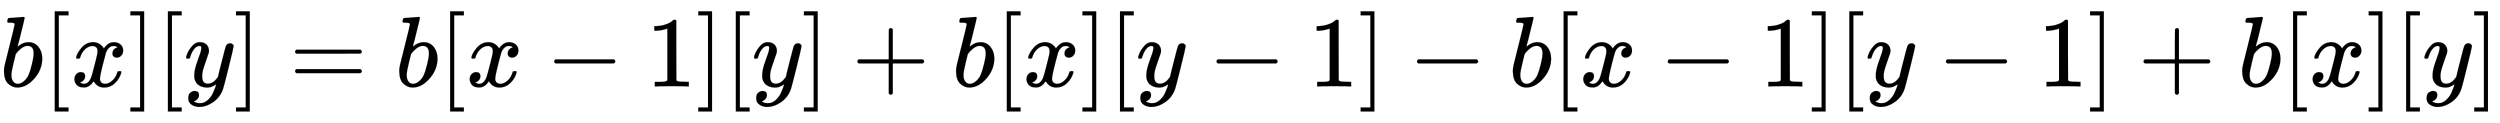
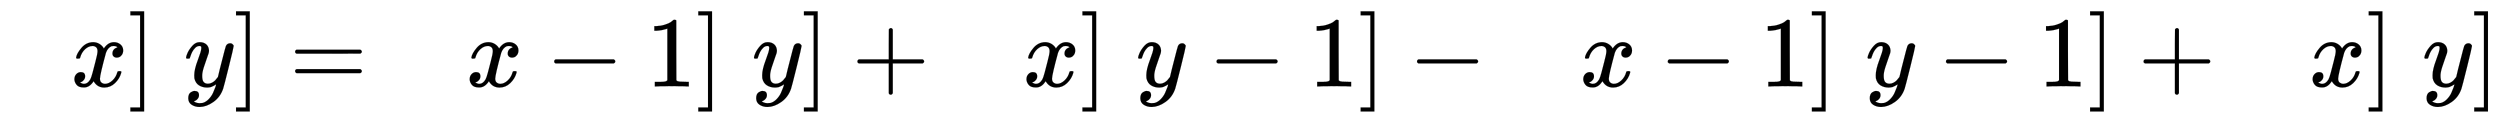
<svg xmlns="http://www.w3.org/2000/svg" xmlns:xlink="http://www.w3.org/1999/xlink" width="57.981ex" height="2.843ex" style="vertical-align: -0.838ex;" viewBox="0 -863.1 24964.2 1223.9" role="img" focusable="false" aria-labelledby="MathJax-SVG-1-Title">
  <title id="MathJax-SVG-1-Title">b[x][y] = b[x-1][y] + b[x][y-1] - b[x-1][y-1] + b[x][y]</title>
  <defs aria-hidden="true">
-     <path stroke-width="1" id="E1-MJMATHI-62" d="M73 647Q73 657 77 670T89 683Q90 683 161 688T234 694Q246 694 246 685T212 542Q204 508 195 472T180 418L176 399Q176 396 182 402Q231 442 283 442Q345 442 383 396T422 280Q422 169 343 79T173 -11Q123 -11 82 27T40 150V159Q40 180 48 217T97 414Q147 611 147 623T109 637Q104 637 101 637H96Q86 637 83 637T76 640T73 647ZM336 325V331Q336 405 275 405Q258 405 240 397T207 376T181 352T163 330L157 322L136 236Q114 150 114 114Q114 66 138 42Q154 26 178 26Q211 26 245 58Q270 81 285 114T318 219Q336 291 336 325Z" />
-     <path stroke-width="1" id="E1-MJMAIN-5B" d="M118 -250V750H255V710H158V-210H255V-250H118Z" />
    <path stroke-width="1" id="E1-MJMATHI-78" d="M52 289Q59 331 106 386T222 442Q257 442 286 424T329 379Q371 442 430 442Q467 442 494 420T522 361Q522 332 508 314T481 292T458 288Q439 288 427 299T415 328Q415 374 465 391Q454 404 425 404Q412 404 406 402Q368 386 350 336Q290 115 290 78Q290 50 306 38T341 26Q378 26 414 59T463 140Q466 150 469 151T485 153H489Q504 153 504 145Q504 144 502 134Q486 77 440 33T333 -11Q263 -11 227 52Q186 -10 133 -10H127Q78 -10 57 16T35 71Q35 103 54 123T99 143Q142 143 142 101Q142 81 130 66T107 46T94 41L91 40Q91 39 97 36T113 29T132 26Q168 26 194 71Q203 87 217 139T245 247T261 313Q266 340 266 352Q266 380 251 392T217 404Q177 404 142 372T93 290Q91 281 88 280T72 278H58Q52 284 52 289Z" />
    <path stroke-width="1" id="E1-MJMAIN-5D" d="M22 710V750H159V-250H22V-210H119V710H22Z" />
    <path stroke-width="1" id="E1-MJMATHI-79" d="M21 287Q21 301 36 335T84 406T158 442Q199 442 224 419T250 355Q248 336 247 334Q247 331 231 288T198 191T182 105Q182 62 196 45T238 27Q261 27 281 38T312 61T339 94Q339 95 344 114T358 173T377 247Q415 397 419 404Q432 431 462 431Q475 431 483 424T494 412T496 403Q496 390 447 193T391 -23Q363 -106 294 -155T156 -205Q111 -205 77 -183T43 -117Q43 -95 50 -80T69 -58T89 -48T106 -45Q150 -45 150 -87Q150 -107 138 -122T115 -142T102 -147L99 -148Q101 -153 118 -160T152 -167H160Q177 -167 186 -165Q219 -156 247 -127T290 -65T313 -9T321 21L315 17Q309 13 296 6T270 -6Q250 -11 231 -11Q185 -11 150 11T104 82Q103 89 103 113Q103 170 138 262T173 379Q173 380 173 381Q173 390 173 393T169 400T158 404H154Q131 404 112 385T82 344T65 302T57 280Q55 278 41 278H27Q21 284 21 287Z" />
    <path stroke-width="1" id="E1-MJMAIN-3D" d="M56 347Q56 360 70 367H707Q722 359 722 347Q722 336 708 328L390 327H72Q56 332 56 347ZM56 153Q56 168 72 173H708Q722 163 722 153Q722 140 707 133H70Q56 140 56 153Z" />
    <path stroke-width="1" id="E1-MJMAIN-2212" d="M84 237T84 250T98 270H679Q694 262 694 250T679 230H98Q84 237 84 250Z" />
    <path stroke-width="1" id="E1-MJMAIN-31" d="M213 578L200 573Q186 568 160 563T102 556H83V602H102Q149 604 189 617T245 641T273 663Q275 666 285 666Q294 666 302 660V361L303 61Q310 54 315 52T339 48T401 46H427V0H416Q395 3 257 3Q121 3 100 0H88V46H114Q136 46 152 46T177 47T193 50T201 52T207 57T213 61V578Z" />
    <path stroke-width="1" id="E1-MJMAIN-2B" d="M56 237T56 250T70 270H369V420L370 570Q380 583 389 583Q402 583 409 568V270H707Q722 262 722 250T707 230H409V-68Q401 -82 391 -82H389H387Q375 -82 369 -68V230H70Q56 237 56 250Z" />
  </defs>
  <g stroke="currentColor" fill="currentColor" stroke-width="0" transform="matrix(1 0 0 -1 0 0)" aria-hidden="true">
    <use xlink:href="#E1-MJMATHI-62" x="0" y="0" />
    <use xlink:href="#E1-MJMAIN-5B" x="429" y="0" />
    <use xlink:href="#E1-MJMATHI-78" x="708" y="0" />
    <use xlink:href="#E1-MJMAIN-5D" x="1280" y="0" />
    <use xlink:href="#E1-MJMAIN-5B" x="1559" y="0" />
    <use xlink:href="#E1-MJMATHI-79" x="1837" y="0" />
    <use xlink:href="#E1-MJMAIN-5D" x="2335" y="0" />
    <use xlink:href="#E1-MJMAIN-3D" x="2891" y="0" />
    <use xlink:href="#E1-MJMATHI-62" x="3947" y="0" />
    <use xlink:href="#E1-MJMAIN-5B" x="4377" y="0" />
    <use xlink:href="#E1-MJMATHI-78" x="4655" y="0" />
    <use xlink:href="#E1-MJMAIN-2212" x="5450" y="0" />
    <use xlink:href="#E1-MJMAIN-31" x="6451" y="0" />
    <use xlink:href="#E1-MJMAIN-5D" x="6951" y="0" />
    <use xlink:href="#E1-MJMAIN-5B" x="7230" y="0" />
    <use xlink:href="#E1-MJMATHI-79" x="7508" y="0" />
    <use xlink:href="#E1-MJMAIN-5D" x="8006" y="0" />
    <use xlink:href="#E1-MJMAIN-2B" x="8506" y="0" />
    <use xlink:href="#E1-MJMATHI-62" x="9507" y="0" />
    <use xlink:href="#E1-MJMAIN-5B" x="9936" y="0" />
    <use xlink:href="#E1-MJMATHI-78" x="10215" y="0" />
    <use xlink:href="#E1-MJMAIN-5D" x="10787" y="0" />
    <use xlink:href="#E1-MJMAIN-5B" x="11066" y="0" />
    <use xlink:href="#E1-MJMATHI-79" x="11344" y="0" />
    <use xlink:href="#E1-MJMAIN-2212" x="12064" y="0" />
    <use xlink:href="#E1-MJMAIN-31" x="13065" y="0" />
    <use xlink:href="#E1-MJMAIN-5D" x="13565" y="0" />
    <use xlink:href="#E1-MJMAIN-2212" x="14066" y="0" />
    <use xlink:href="#E1-MJMATHI-62" x="15067" y="0" />
    <use xlink:href="#E1-MJMAIN-5B" x="15496" y="0" />
    <use xlink:href="#E1-MJMATHI-78" x="15775" y="0" />
    <use xlink:href="#E1-MJMAIN-2212" x="16570" y="0" />
    <use xlink:href="#E1-MJMAIN-31" x="17570" y="0" />
    <use xlink:href="#E1-MJMAIN-5D" x="18071" y="0" />
    <use xlink:href="#E1-MJMAIN-5B" x="18349" y="0" />
    <use xlink:href="#E1-MJMATHI-79" x="18628" y="0" />
    <use xlink:href="#E1-MJMAIN-2212" x="19348" y="0" />
    <use xlink:href="#E1-MJMAIN-31" x="20348" y="0" />
    <use xlink:href="#E1-MJMAIN-5D" x="20849" y="0" />
    <use xlink:href="#E1-MJMAIN-2B" x="21349" y="0" />
    <use xlink:href="#E1-MJMATHI-62" x="22350" y="0" />
    <use xlink:href="#E1-MJMAIN-5B" x="22780" y="0" />
    <use xlink:href="#E1-MJMATHI-78" x="23058" y="0" />
    <use xlink:href="#E1-MJMAIN-5D" x="23631" y="0" />
    <use xlink:href="#E1-MJMAIN-5B" x="23909" y="0" />
    <use xlink:href="#E1-MJMATHI-79" x="24188" y="0" />
    <use xlink:href="#E1-MJMAIN-5D" x="24685" y="0" />
  </g>
</svg>